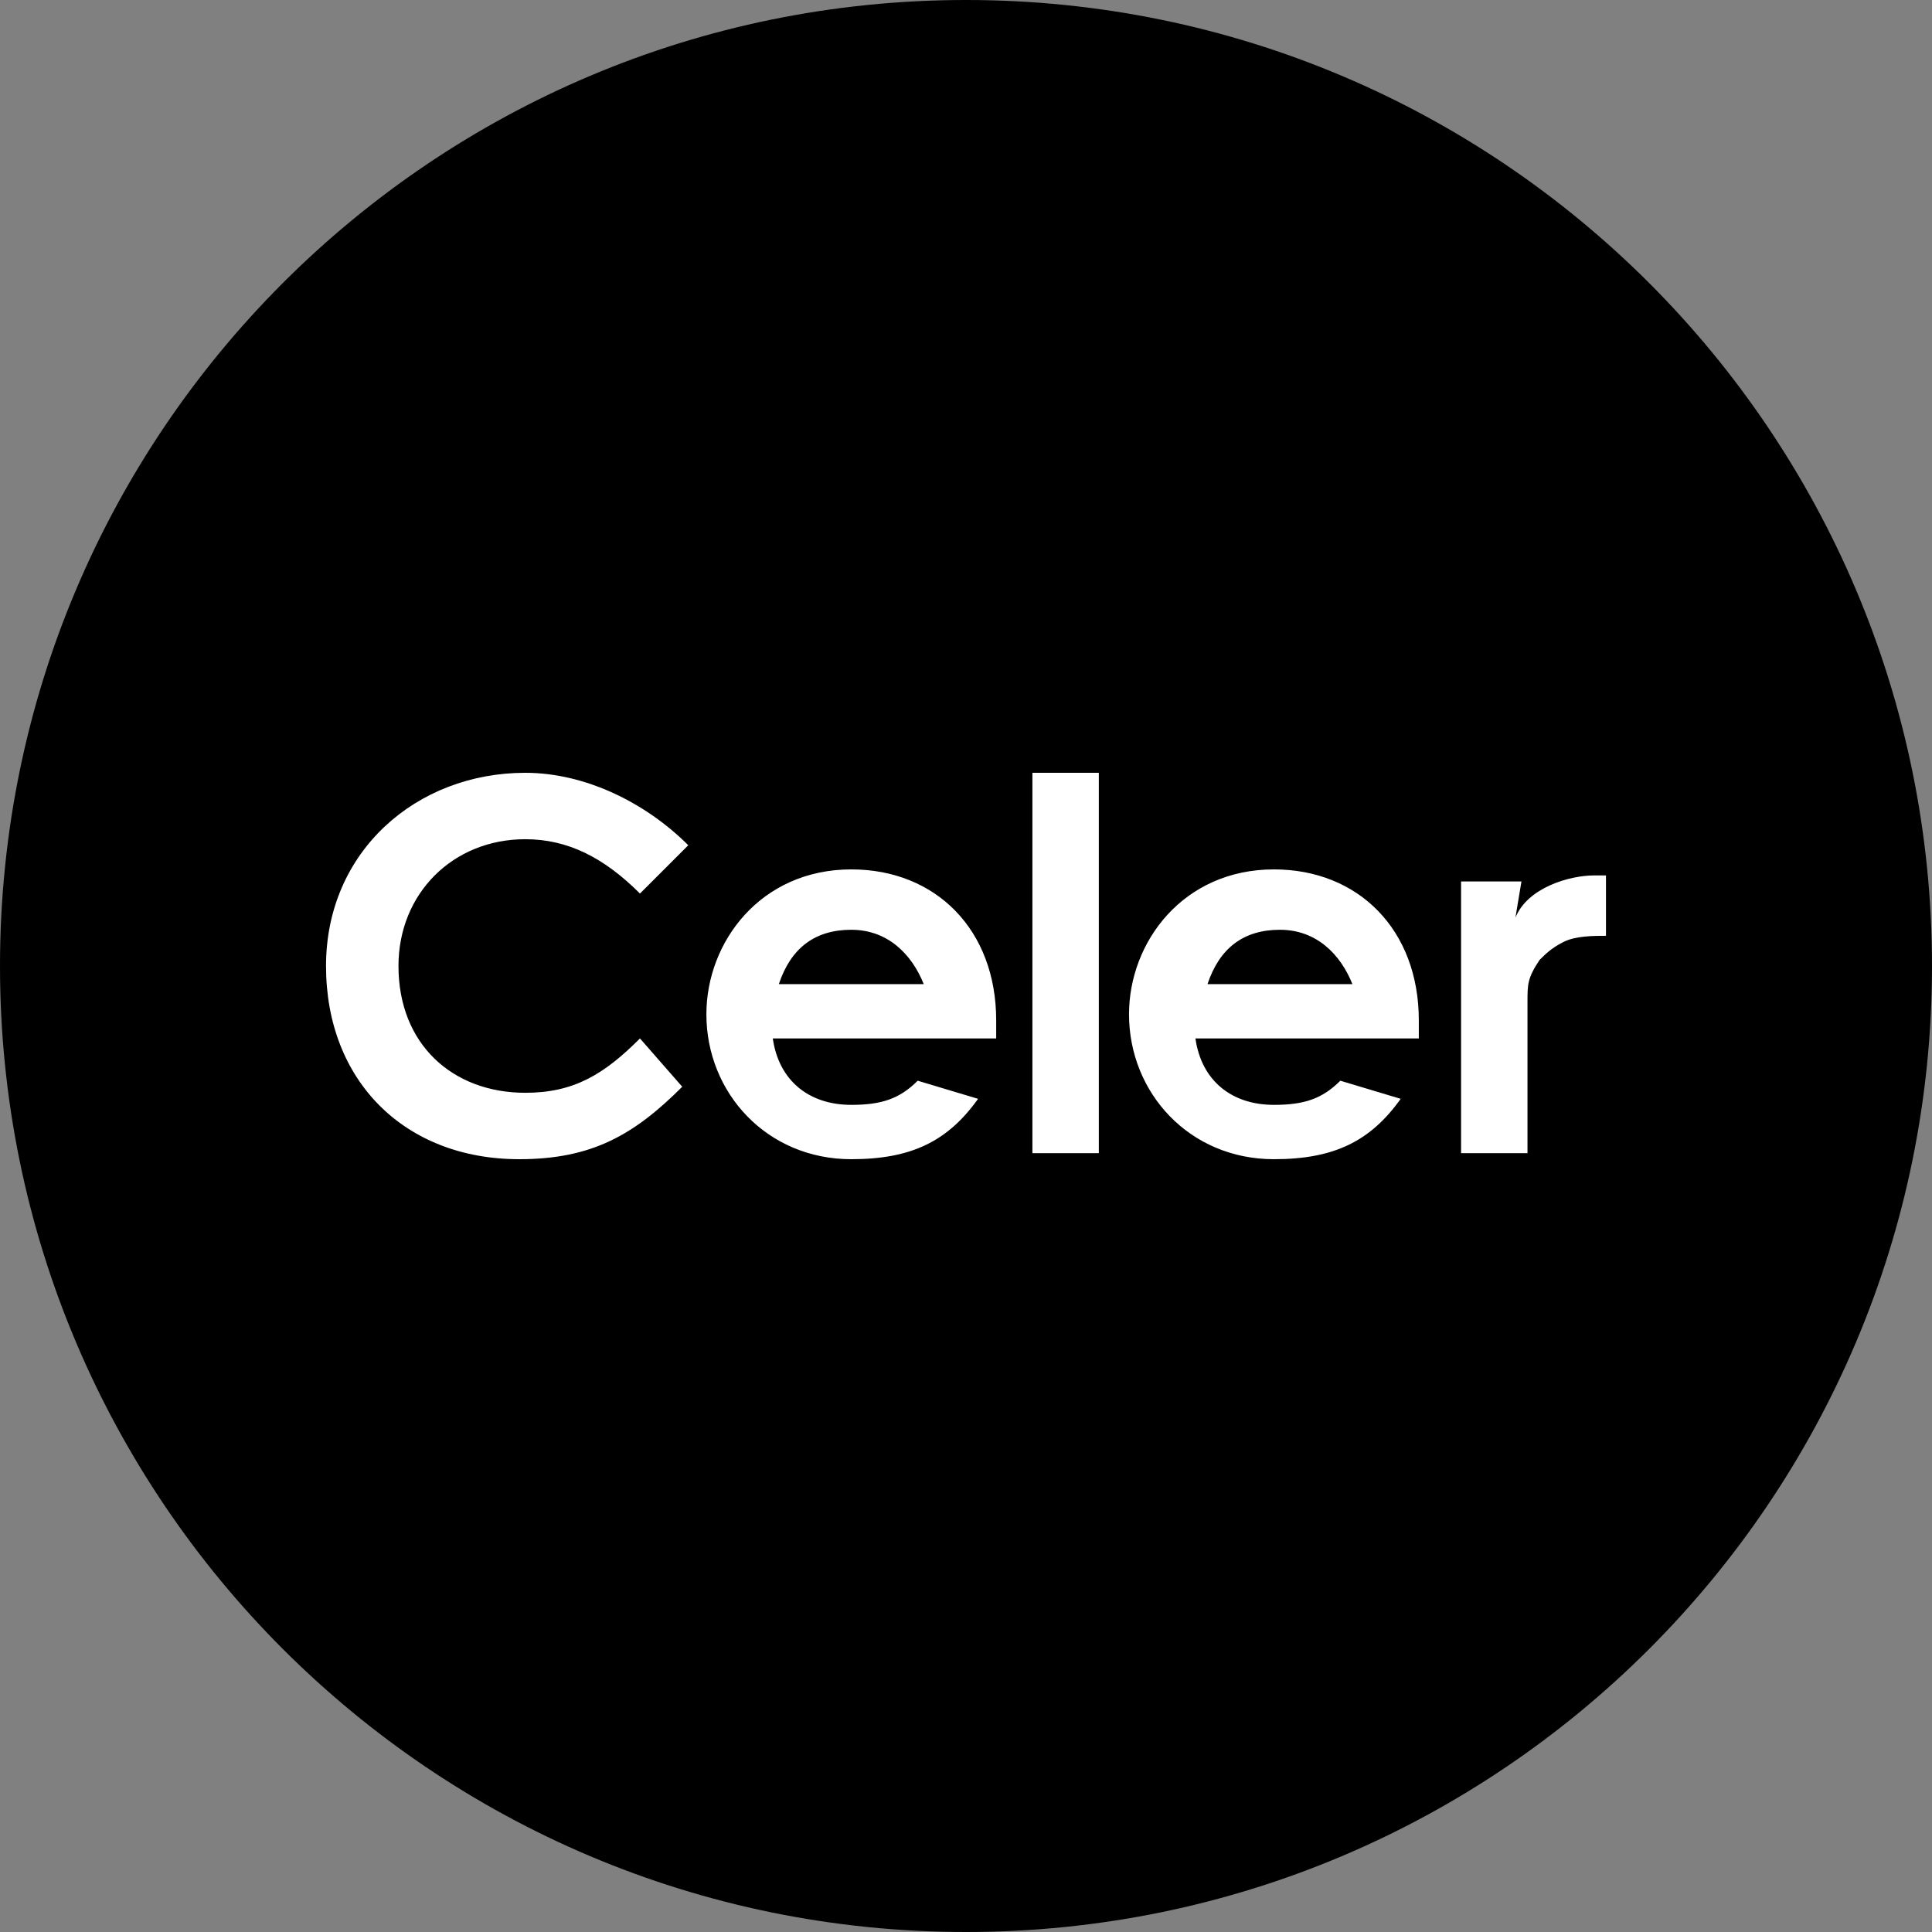
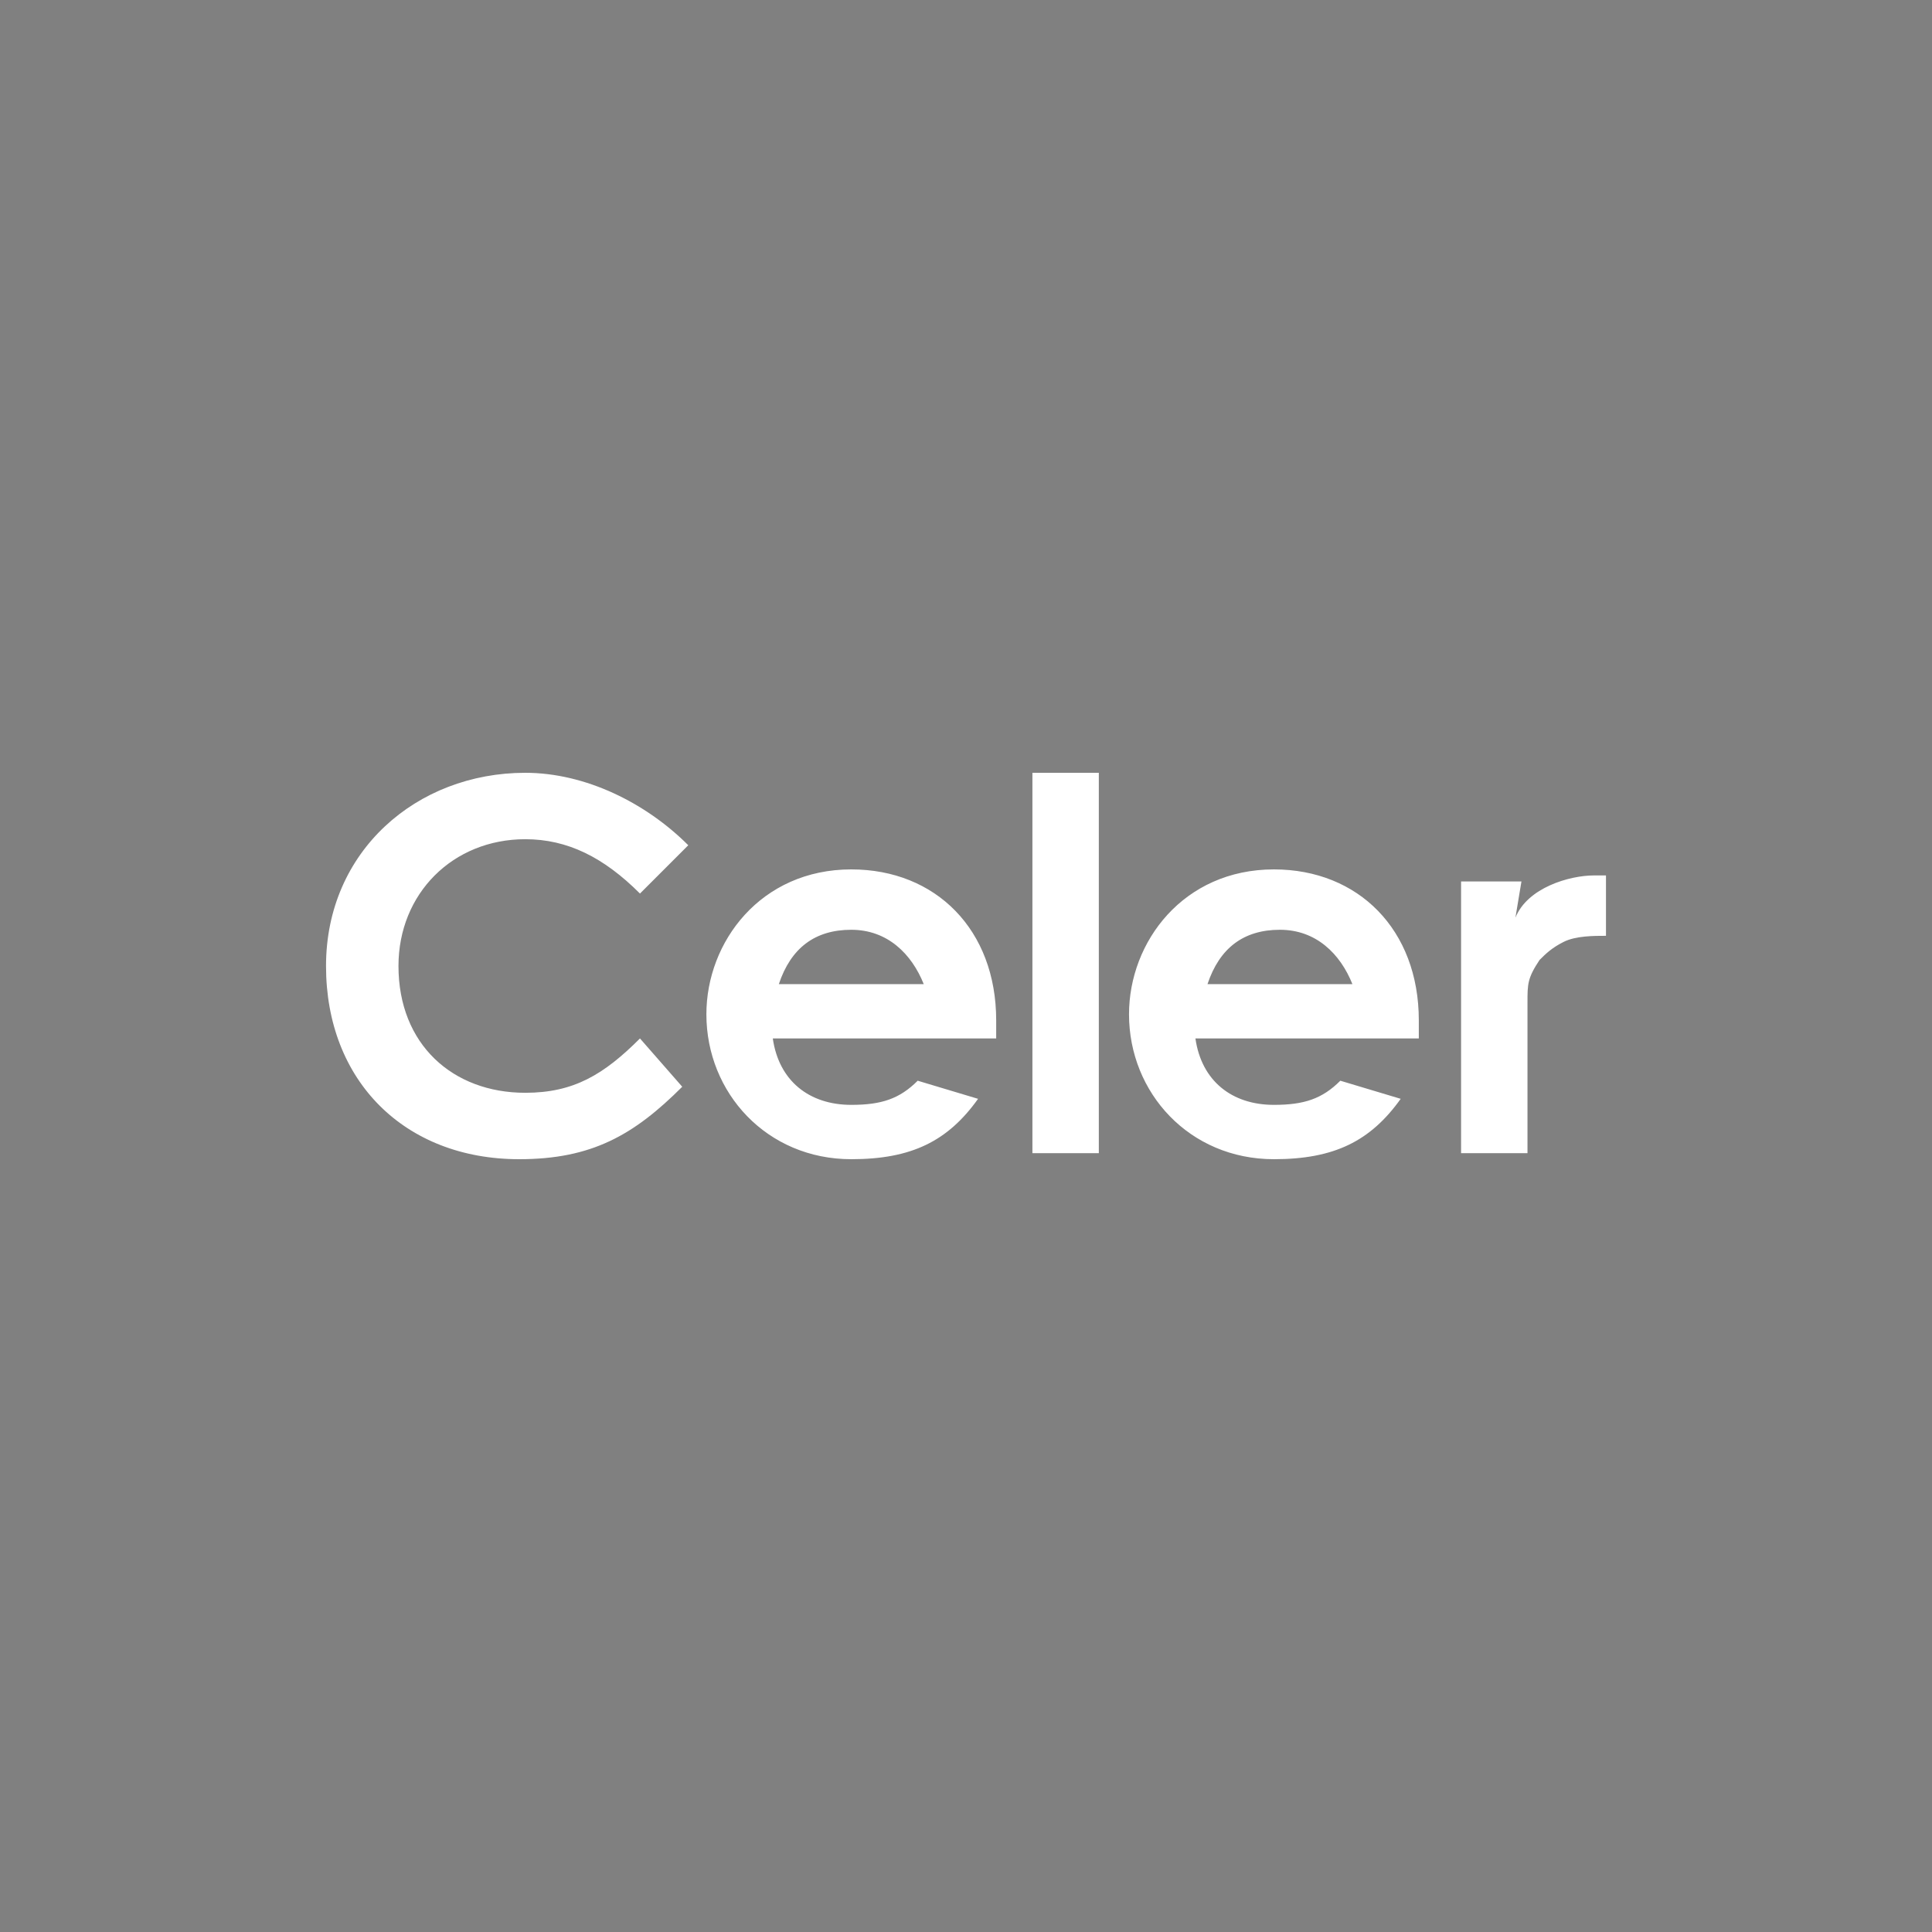
<svg xmlns="http://www.w3.org/2000/svg" fill="none" height="32" viewBox="0 0 32 32" width="32">
  <rect x="0" y="0" width="32" height="32" fill="#808080" stroke="none" />
-   <path d="m16 32c8.837 0 16-7.163 16-16 0-8.837-7.163-16-16-16-8.837 0-16 7.163-16 16 0 8.837 7.163 16 16 16z" fill="#000" />
  <path clip-rule="evenodd" d="m25.1 15.2c.2-.5.9-.7 1.3-.7h.2v1c-.2 0-.5 0-.7.1s-.3.2-.4.3c-.2.3-.2.4-.2.7v.7 1.8h-1.1v-4.5h1zm-13.8 2.8c-.8.8-1.5 1.2-2.7 1.2-1.9 0-3.2-1.3-3.2-3.2s1.5-3.2 3.3-3.2c1 0 2.0.5 2.7 1.2l-.8.8c-.6-.6-1.2-.9-1.9-.9-1.2 0-2.1.9-2.1 2.1 0 1.3.9 2.1 2.1 2.1.8 0 1.3-.3 1.9-.9zm4.9.2c-.5.7-1.1 1-2.1 1-1.4 0-2.4-1.1-2.4-2.4 0-1.2.9-2.4 2.4-2.4 1.4 0 2.4 1 2.4 2.5v.3h-3.7c.1.7.6 1.1 1.3 1.1.5 0 .8-.1 1.1-.4zm-.9-1.9c-.2-.5-.6-.9-1.2-.9s-1 .3-1.2.9zm1.8-3.5h1.1v6.3h-1.1zm6.1 5.4c-.5.7-1.1 1-2.1 1-1.4 0-2.4-1.1-2.4-2.4 0-1.2.9-2.4 2.4-2.4 1.4 0 2.4 1 2.4 2.5v.3h-3.7c.1.7.6 1.1 1.3 1.1.5 0 .8-.1 1.1-.4zm-.8-1.9c-.2-.5-.6-.9-1.2-.9s-1 .3-1.2.9z" fill="#fff" fill-rule="evenodd" />
</svg>